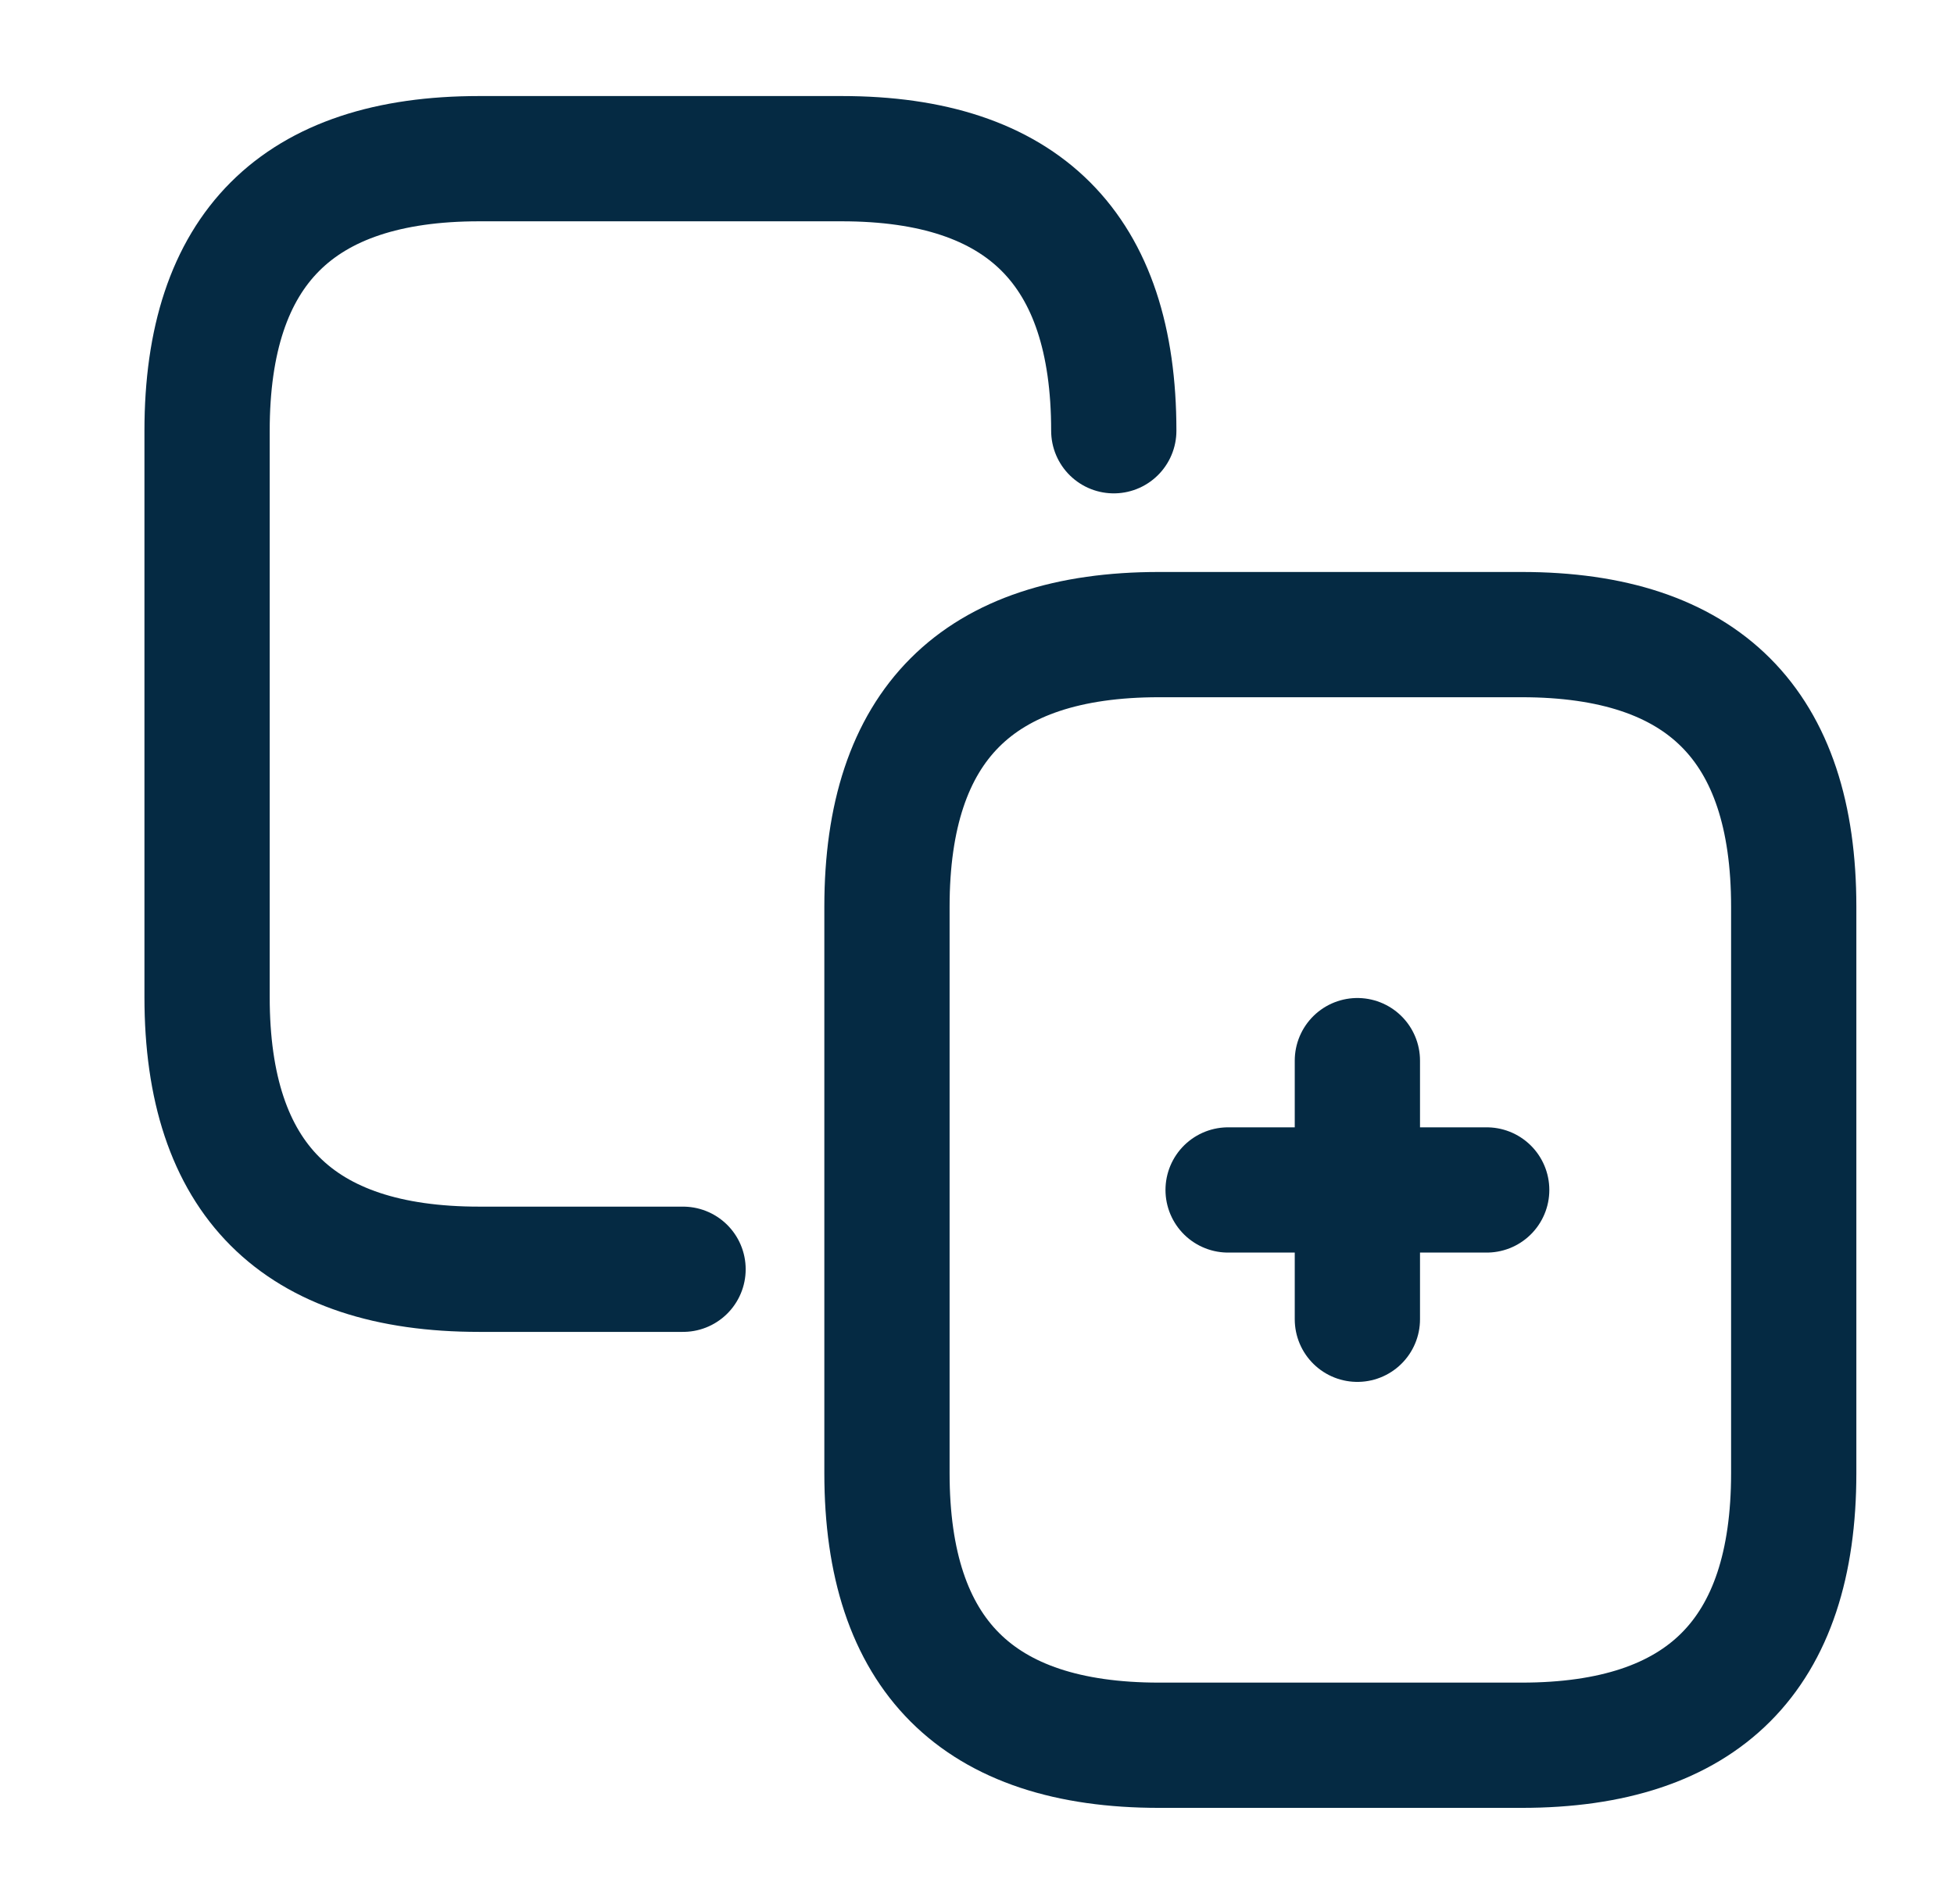
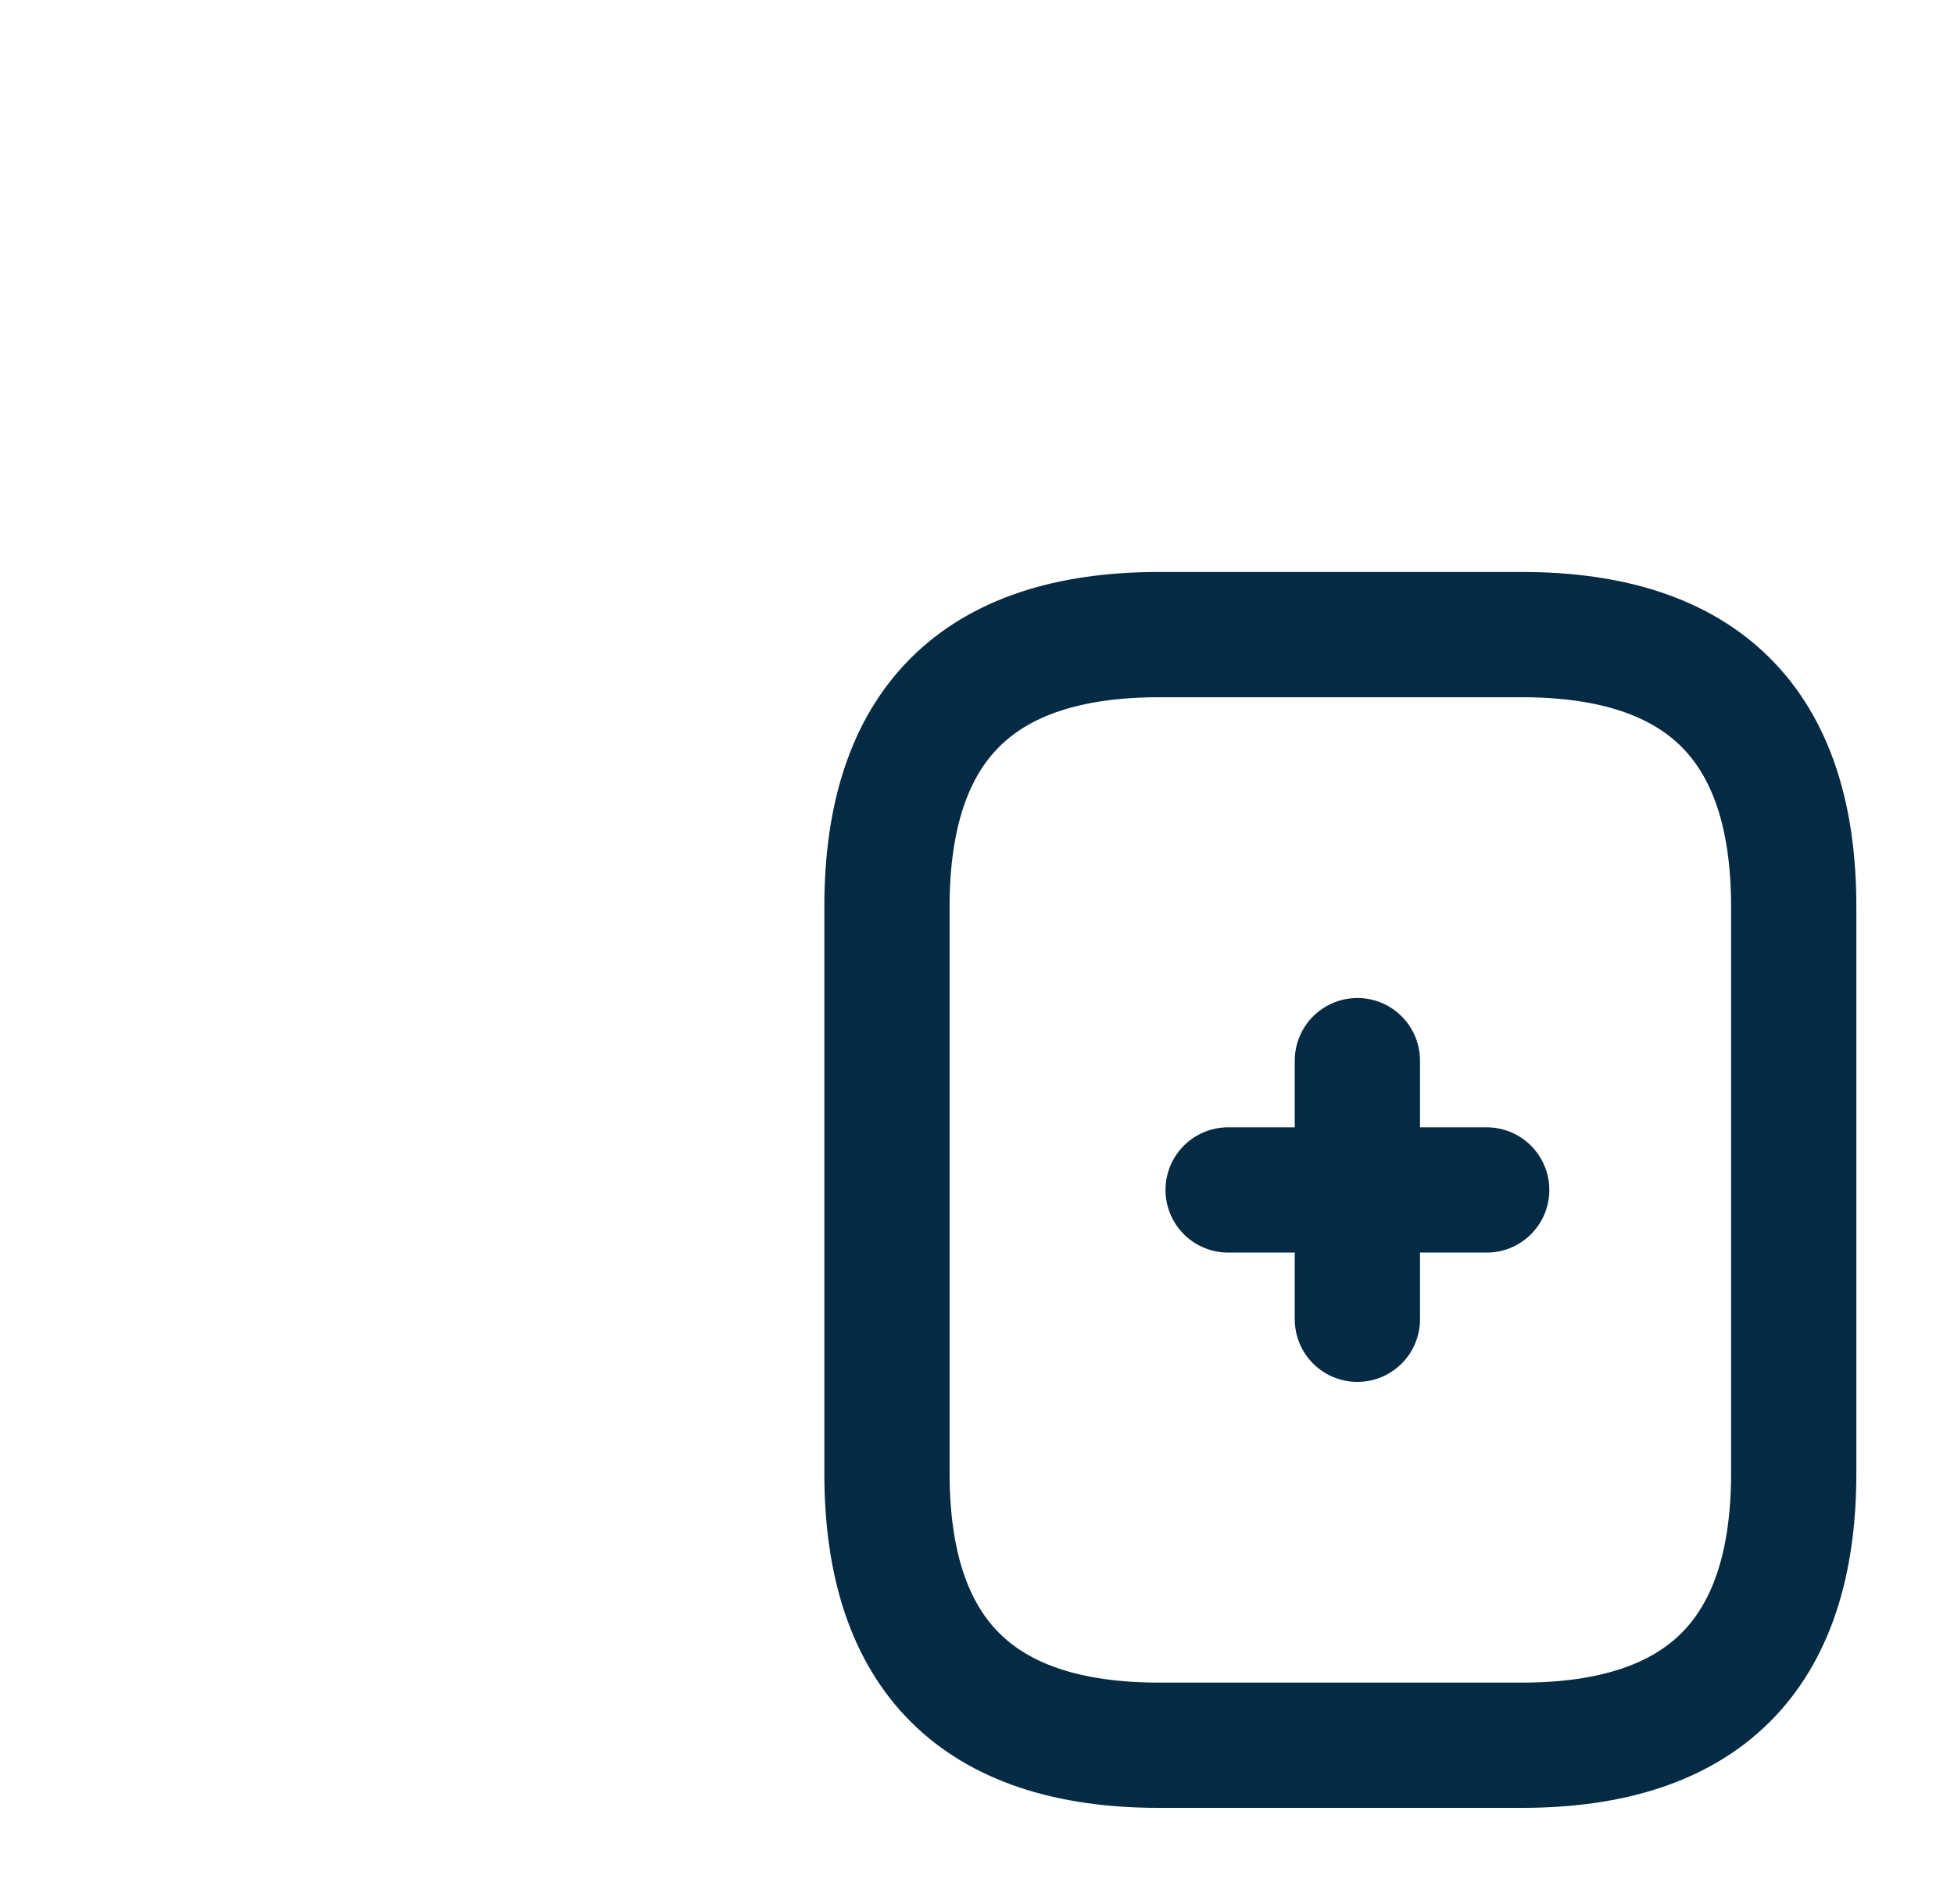
<svg xmlns="http://www.w3.org/2000/svg" width="39.0" height="38.0" viewBox="0.0 0.0 39.0 38.0">
  <g id="ExperienceUX" fill="none">
-     <path d="M13.633 25.333H9.564C5.938 25.333 4.133 23.528 4.133 19.902V8.597C4.133 4.971 5.938 3.167 9.564 3.167H16.799C20.425 3.167 22.23 4.971 22.23 8.597" stroke="#052A43" stroke-width="2.5" stroke-linecap="round" stroke-linejoin="round" />
    <path d="M30.37 34.833H23.134C19.508 34.833 17.703 33.028 17.703 29.402V18.097C17.703 14.472 19.508 12.666 23.134 12.666H30.37C33.996 12.666 35.801 14.472 35.801 18.097V29.402C35.801 33.028 33.996 34.833 30.37 34.833Z" stroke="#052A43" stroke-width="2.5" stroke-linecap="round" stroke-linejoin="round" />
    <path d="M24.512 23.75H29.673" stroke="#052A43" stroke-width="2.5" stroke-linecap="round" stroke-linejoin="round" />
    <path d="M27.092 26.331V21.169" stroke="#052A43" stroke-width="2.5" stroke-linecap="round" stroke-linejoin="round" />
  </g>
</svg>